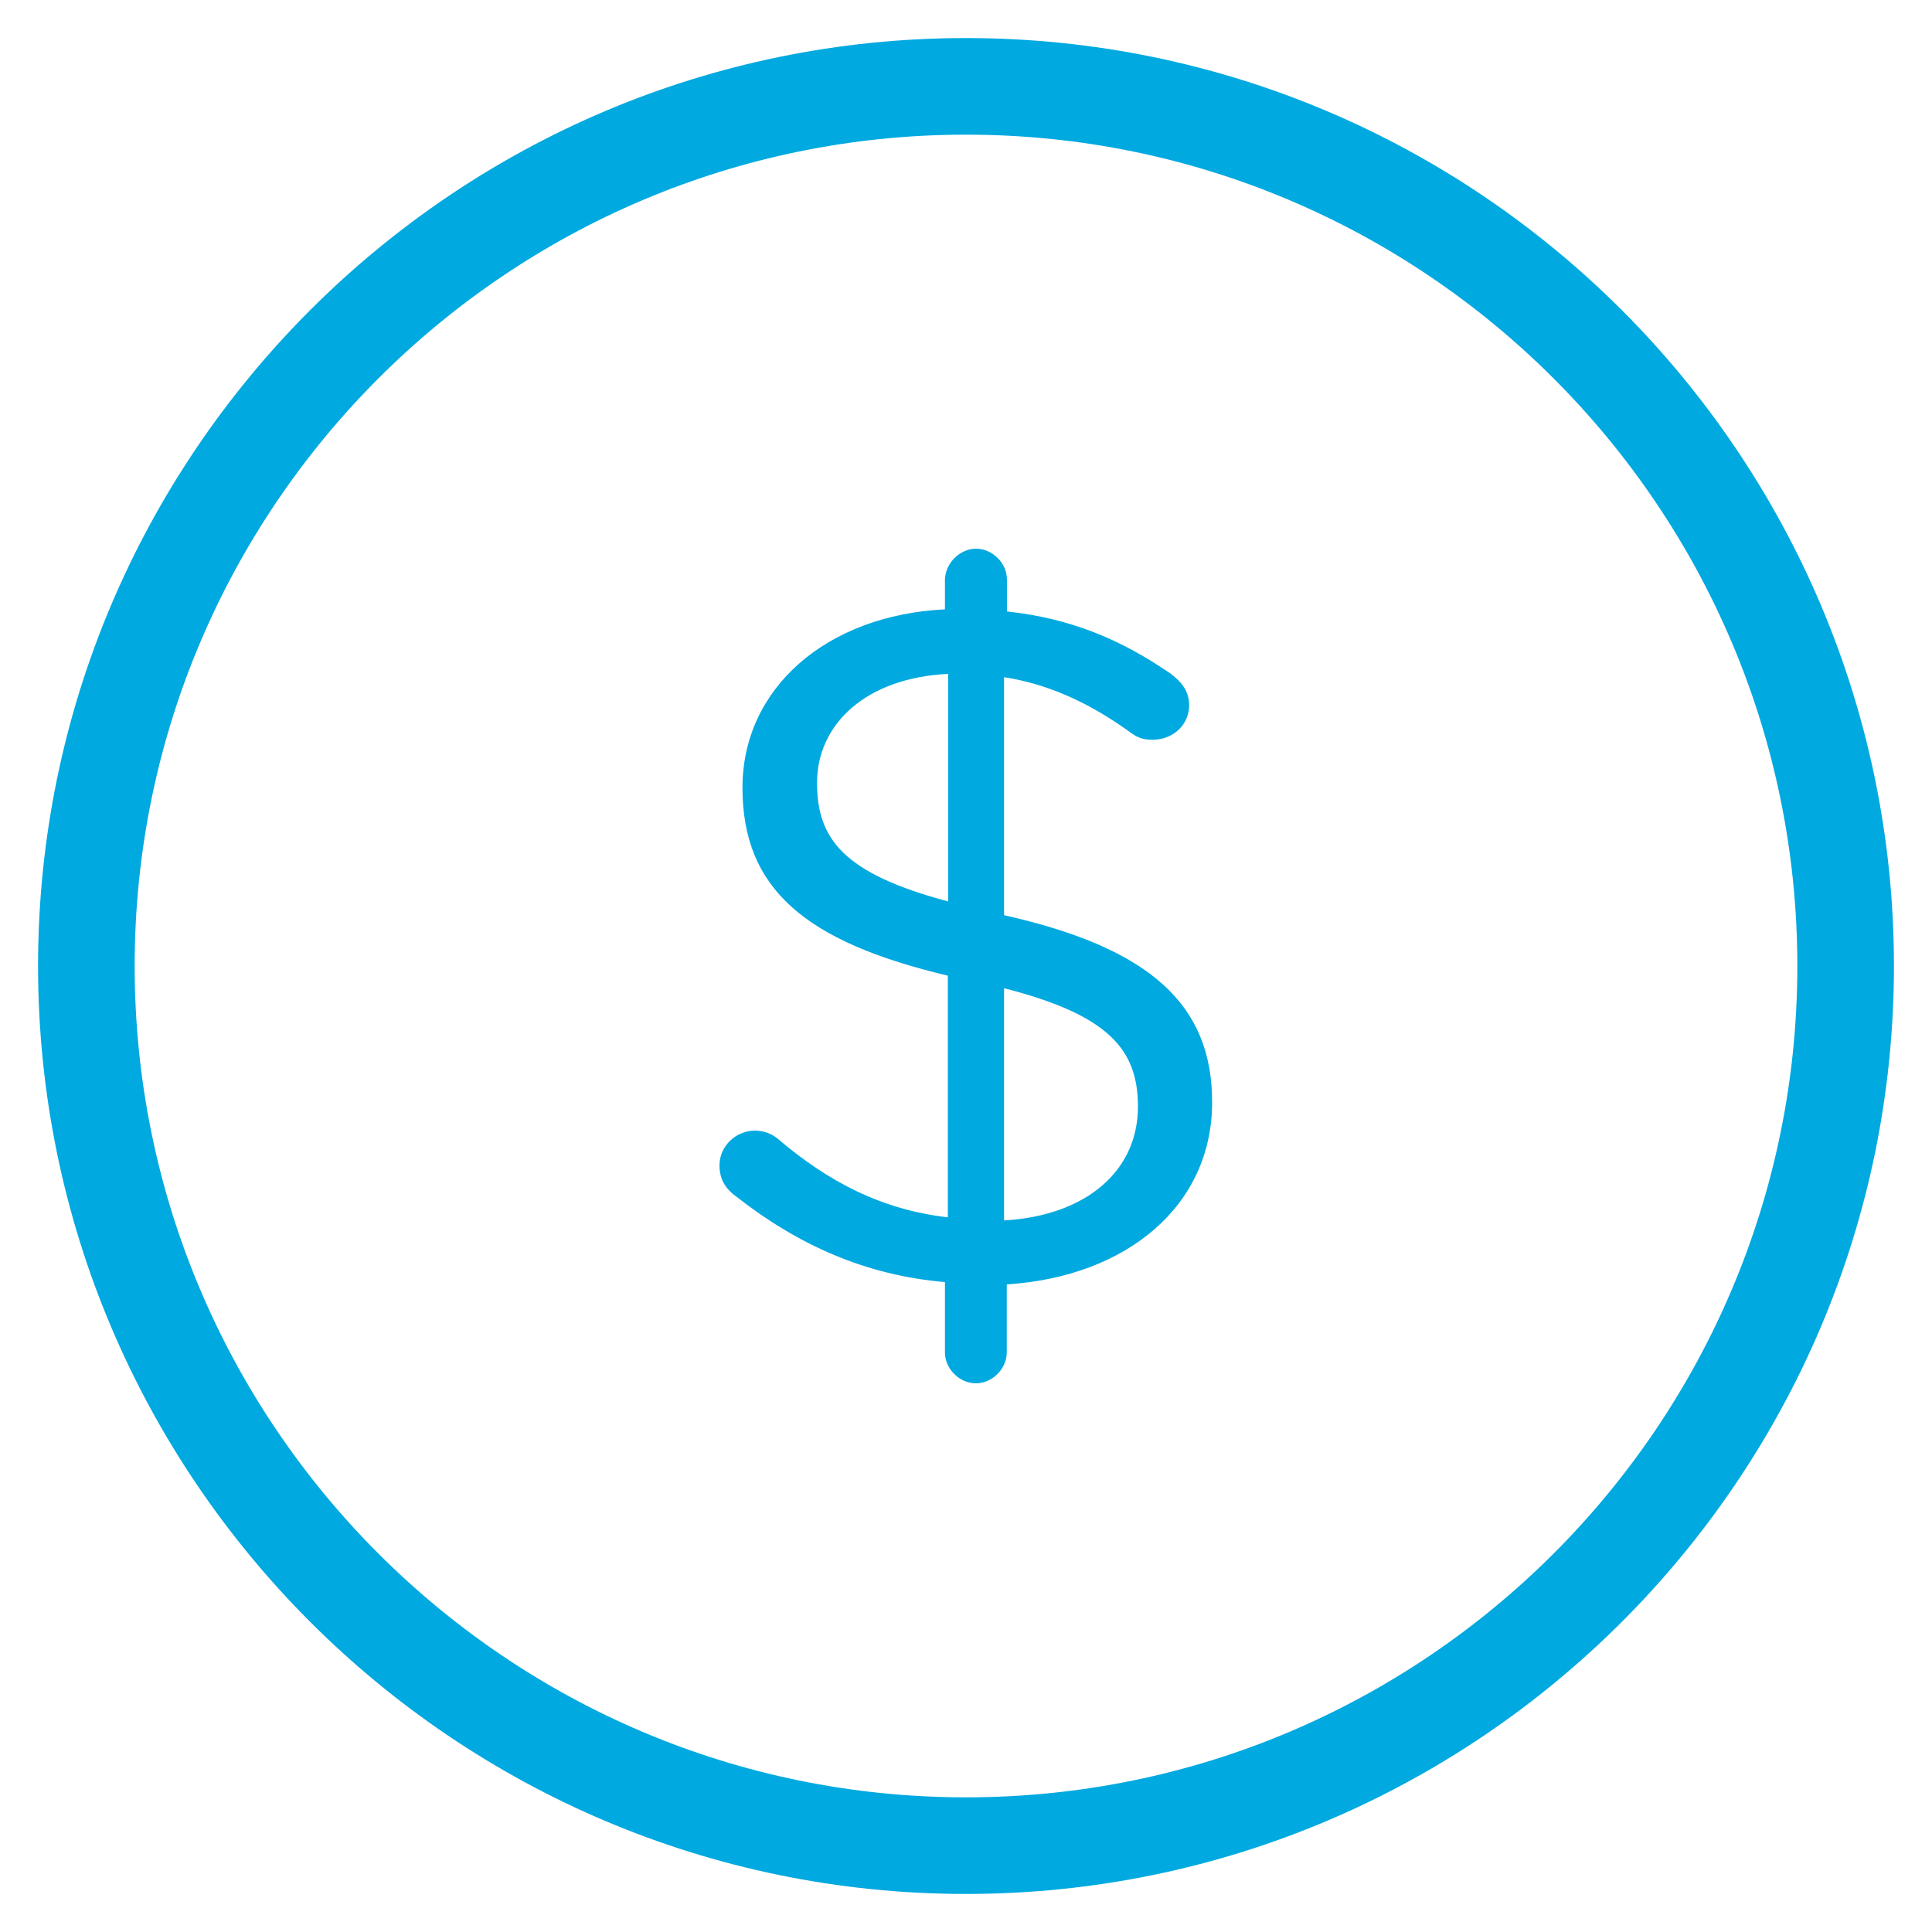
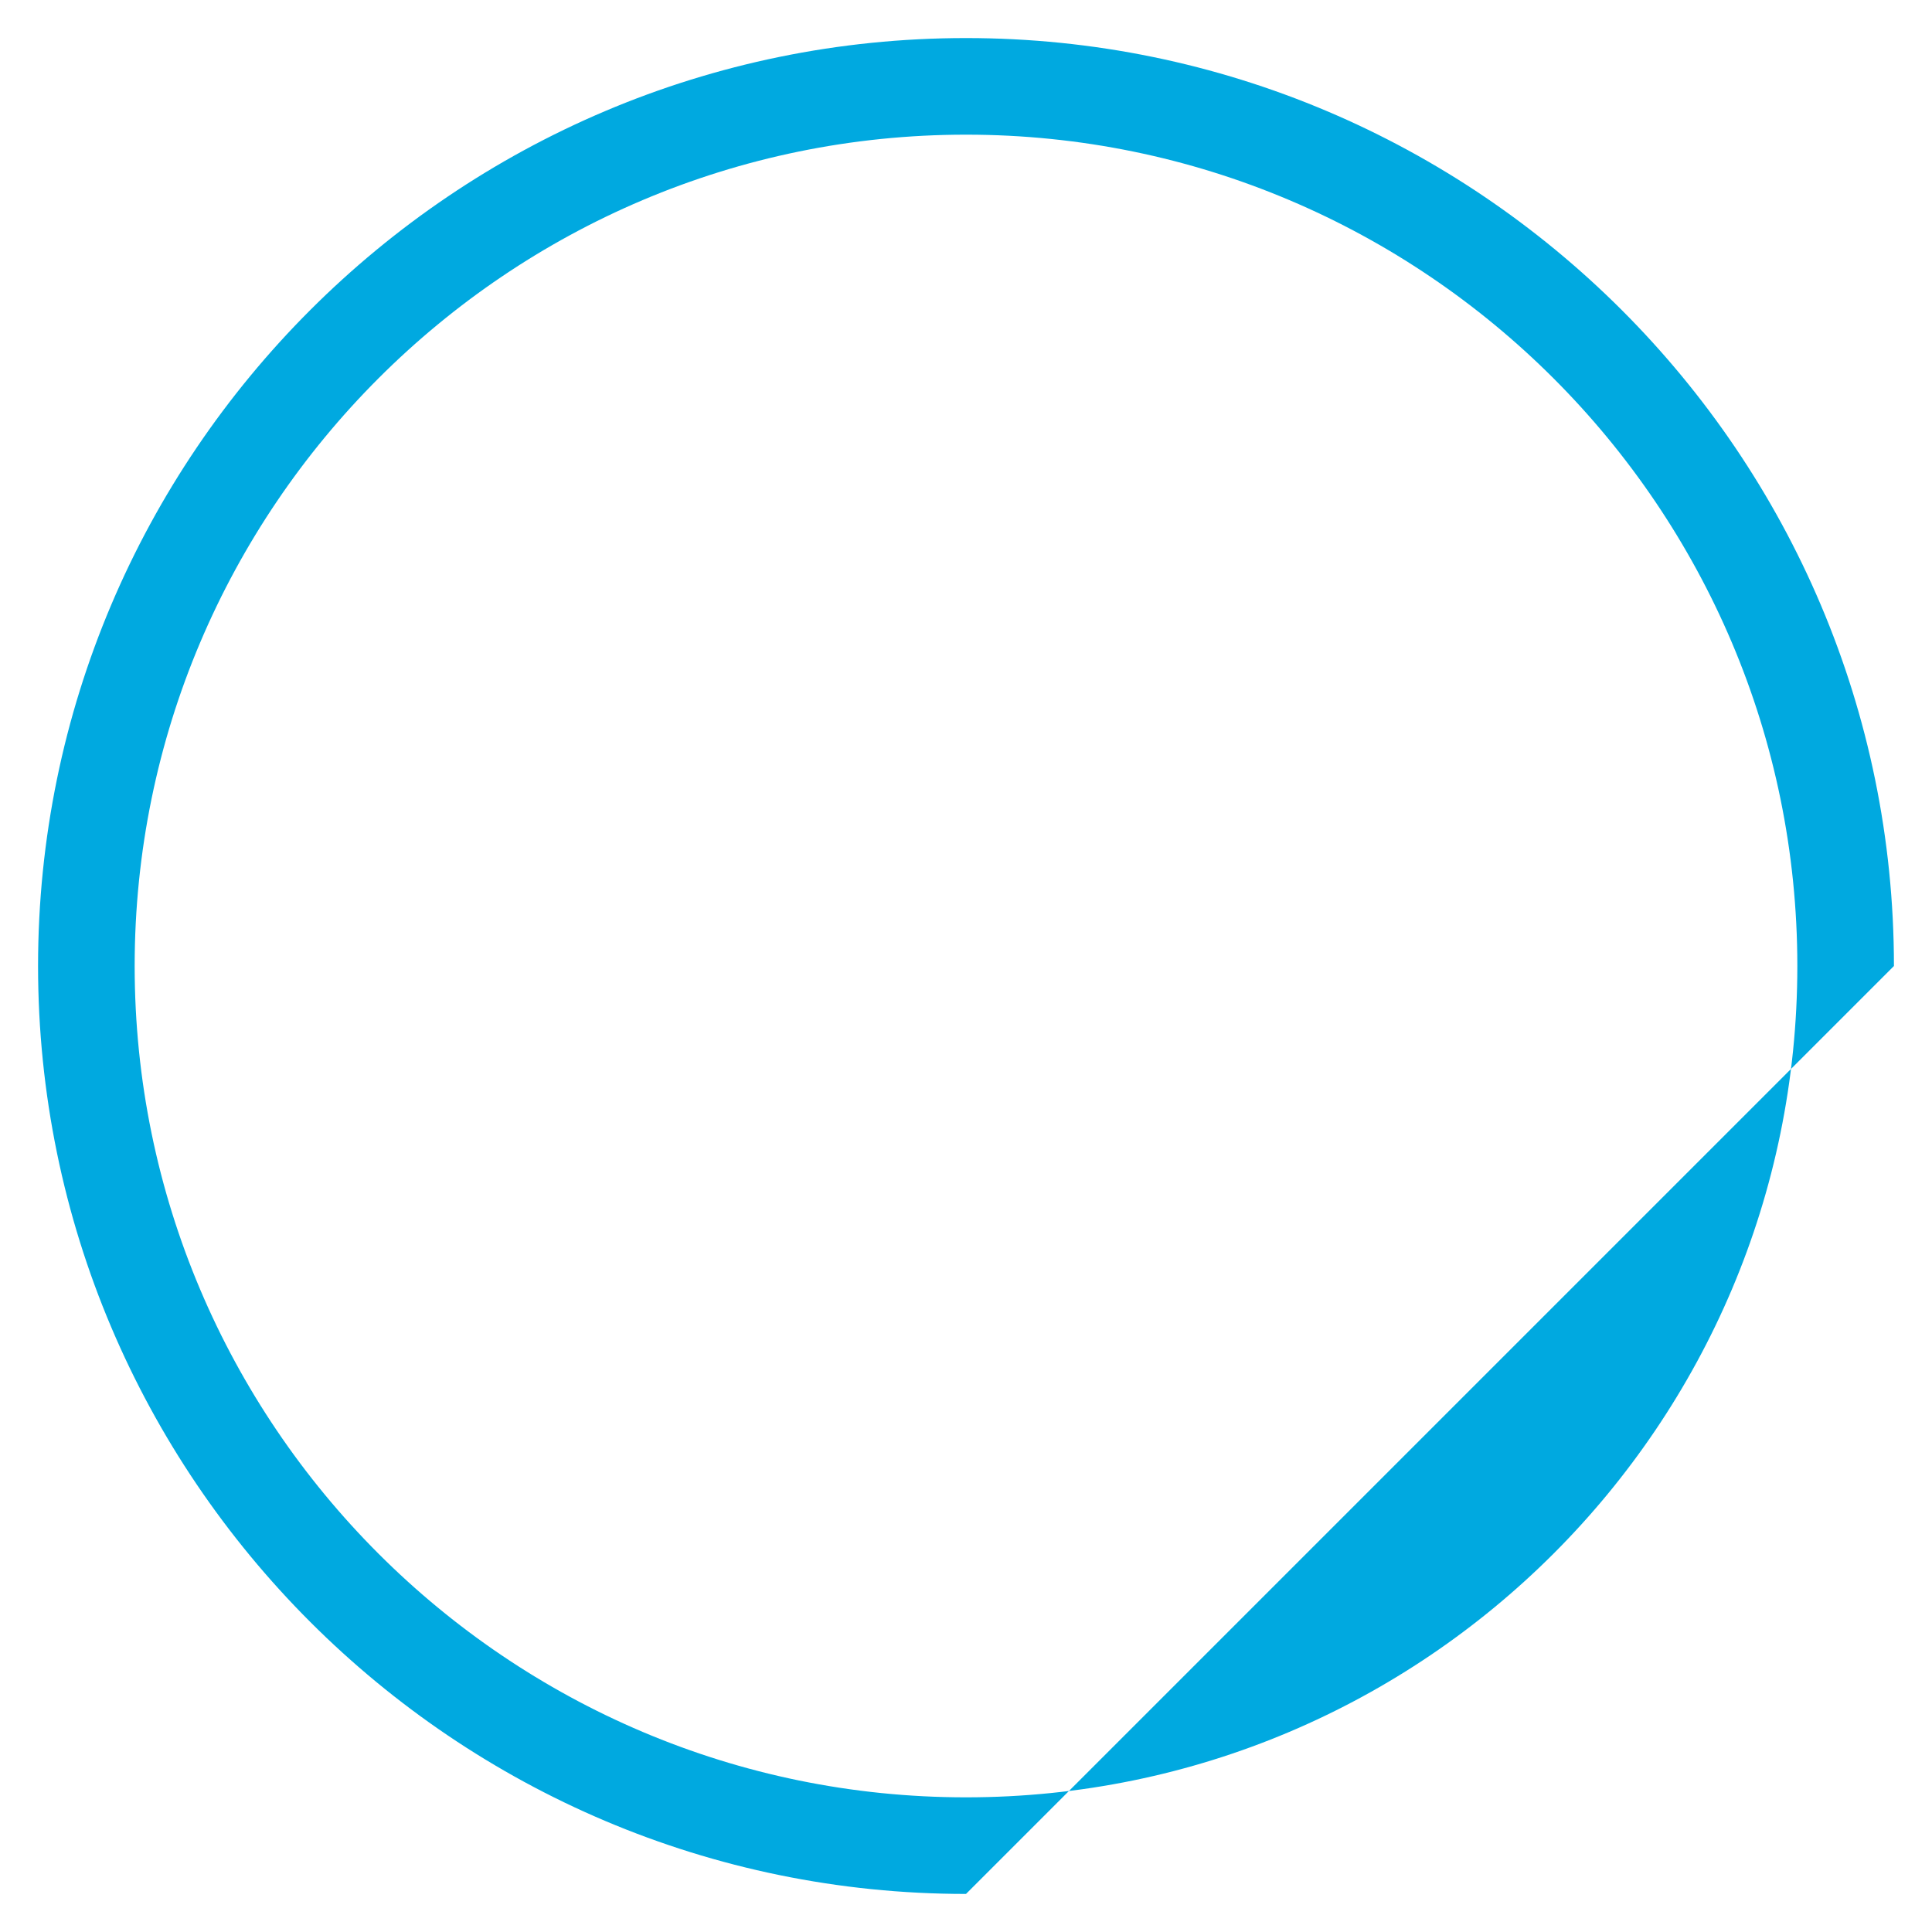
<svg xmlns="http://www.w3.org/2000/svg" version="1.1" id="Layer_1" x="0px" y="0px" viewBox="0 0 100 100" style="enable-background:new 0 0 100 100;" xml:space="preserve">
  <style type="text/css">
	.st0{fill:#00A9E0;}
</style>
  <g>
    <g>
-       <path class="st0" d="M50.52,28.4c0.85,0,1.6,0.75,1.6,1.6v1.65c3.29,0.35,5.89,1.45,8.43,3.19c0.55,0.4,1,0.9,1,1.65    c0,1.05-0.85,1.8-1.9,1.8c-0.35,0-0.7-0.05-1.1-0.35c-2.2-1.6-4.34-2.54-6.58-2.89v12.32c7.58,1.7,10.77,4.64,10.77,9.68    c0,5.34-4.39,9.03-10.63,9.43V70c0,0.85-0.75,1.6-1.6,1.6c-0.85,0-1.6-0.75-1.6-1.6v-3.64c-4.09-0.35-7.58-1.9-10.82-4.44    c-0.55-0.4-0.85-0.9-0.85-1.6c0-1,0.85-1.8,1.84-1.8c0.5,0,0.9,0.2,1.15,0.4c2.64,2.25,5.39,3.69,8.83,4.09V50.5    c-7.38-1.75-10.63-4.49-10.63-9.73c0-5.14,4.34-8.93,10.48-9.23V30C48.93,29.15,49.68,28.4,50.52,28.4z M49.08,46.66V34.88    c-4.24,0.2-6.79,2.59-6.79,5.64C42.29,43.41,43.64,45.21,49.08,46.66z M51.97,51.15v12.02c4.29-0.25,6.93-2.59,6.93-5.89    C58.9,54.34,57.41,52.54,51.97,51.15z" />
-     </g>
-     <path class="st0" d="M50,98.03C23.51,98.03,1.97,76.48,1.97,50S23.51,1.97,50,1.97S98.03,23.52,98.03,50S76.49,98.03,50,98.03z    M50,6.97C26.27,6.97,6.97,26.27,6.97,50S26.27,93.03,50,93.03S93.03,73.73,93.03,50S73.73,6.97,50,6.97z" />
+       </g>
+     <path class="st0" d="M50,98.03C23.51,98.03,1.97,76.48,1.97,50S23.51,1.97,50,1.97S98.03,23.52,98.03,50z    M50,6.97C26.27,6.97,6.97,26.27,6.97,50S26.27,93.03,50,93.03S93.03,73.73,93.03,50S73.73,6.97,50,6.97z" />
  </g>
</svg>